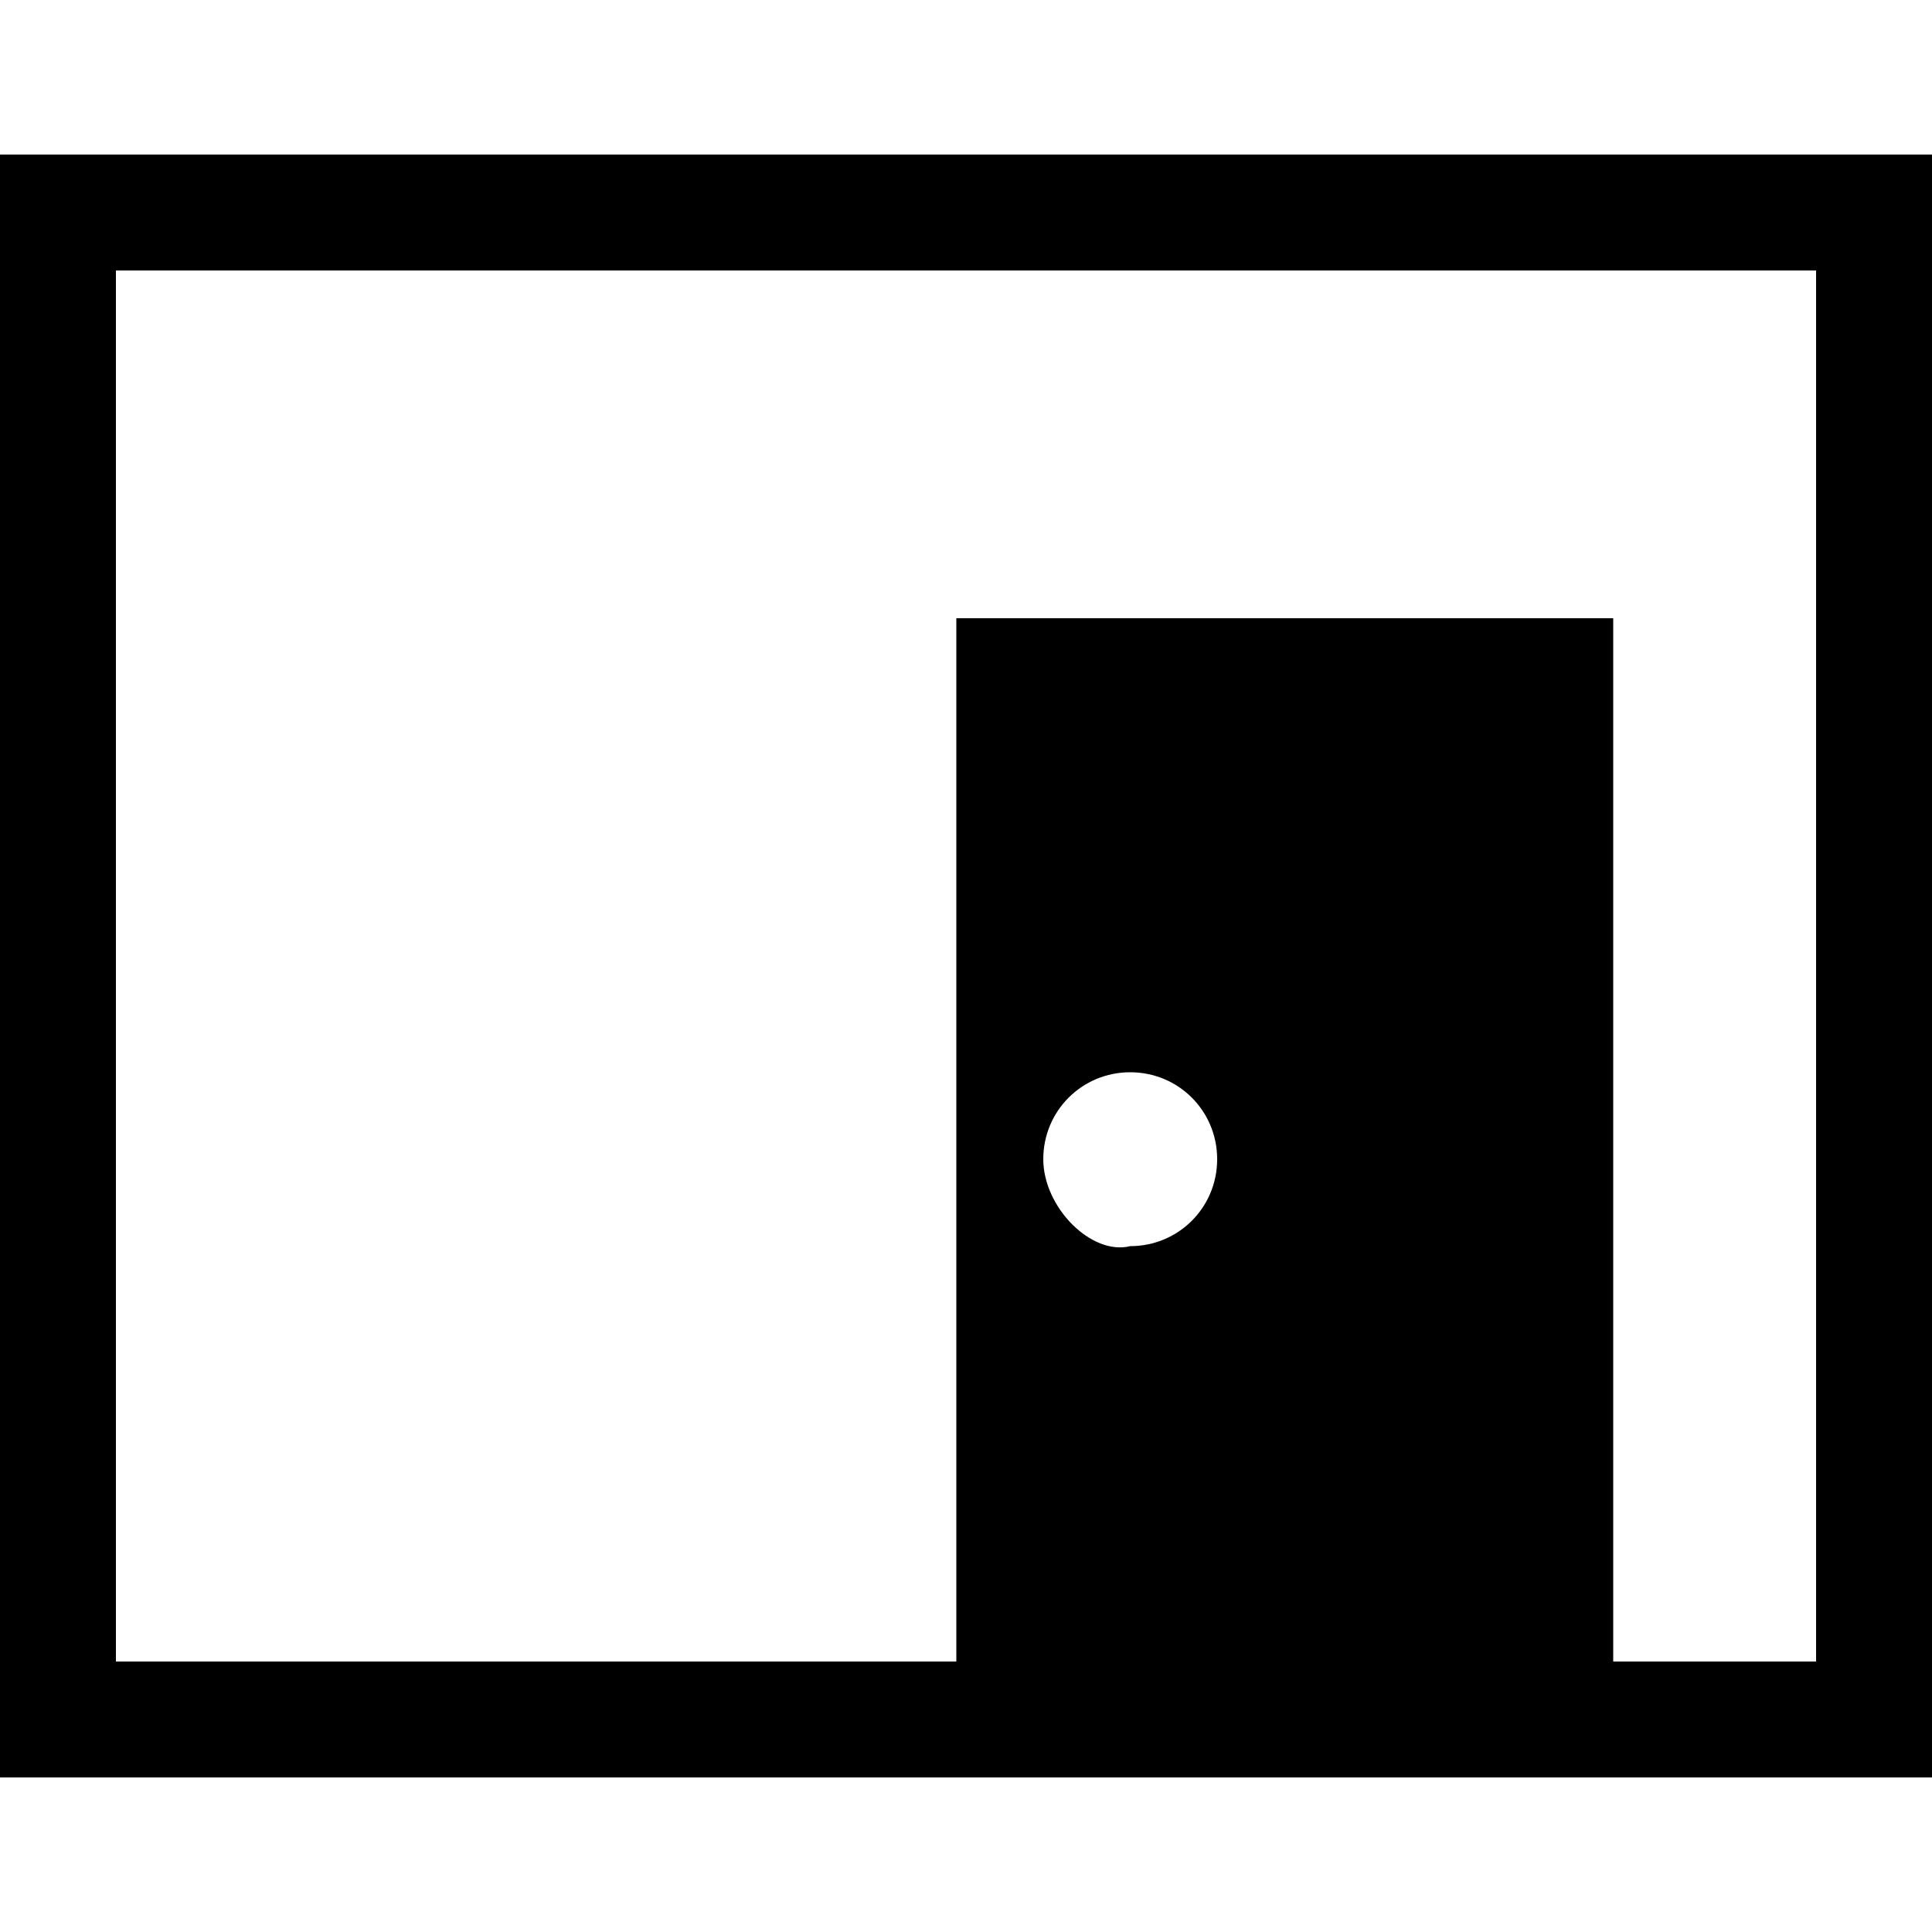
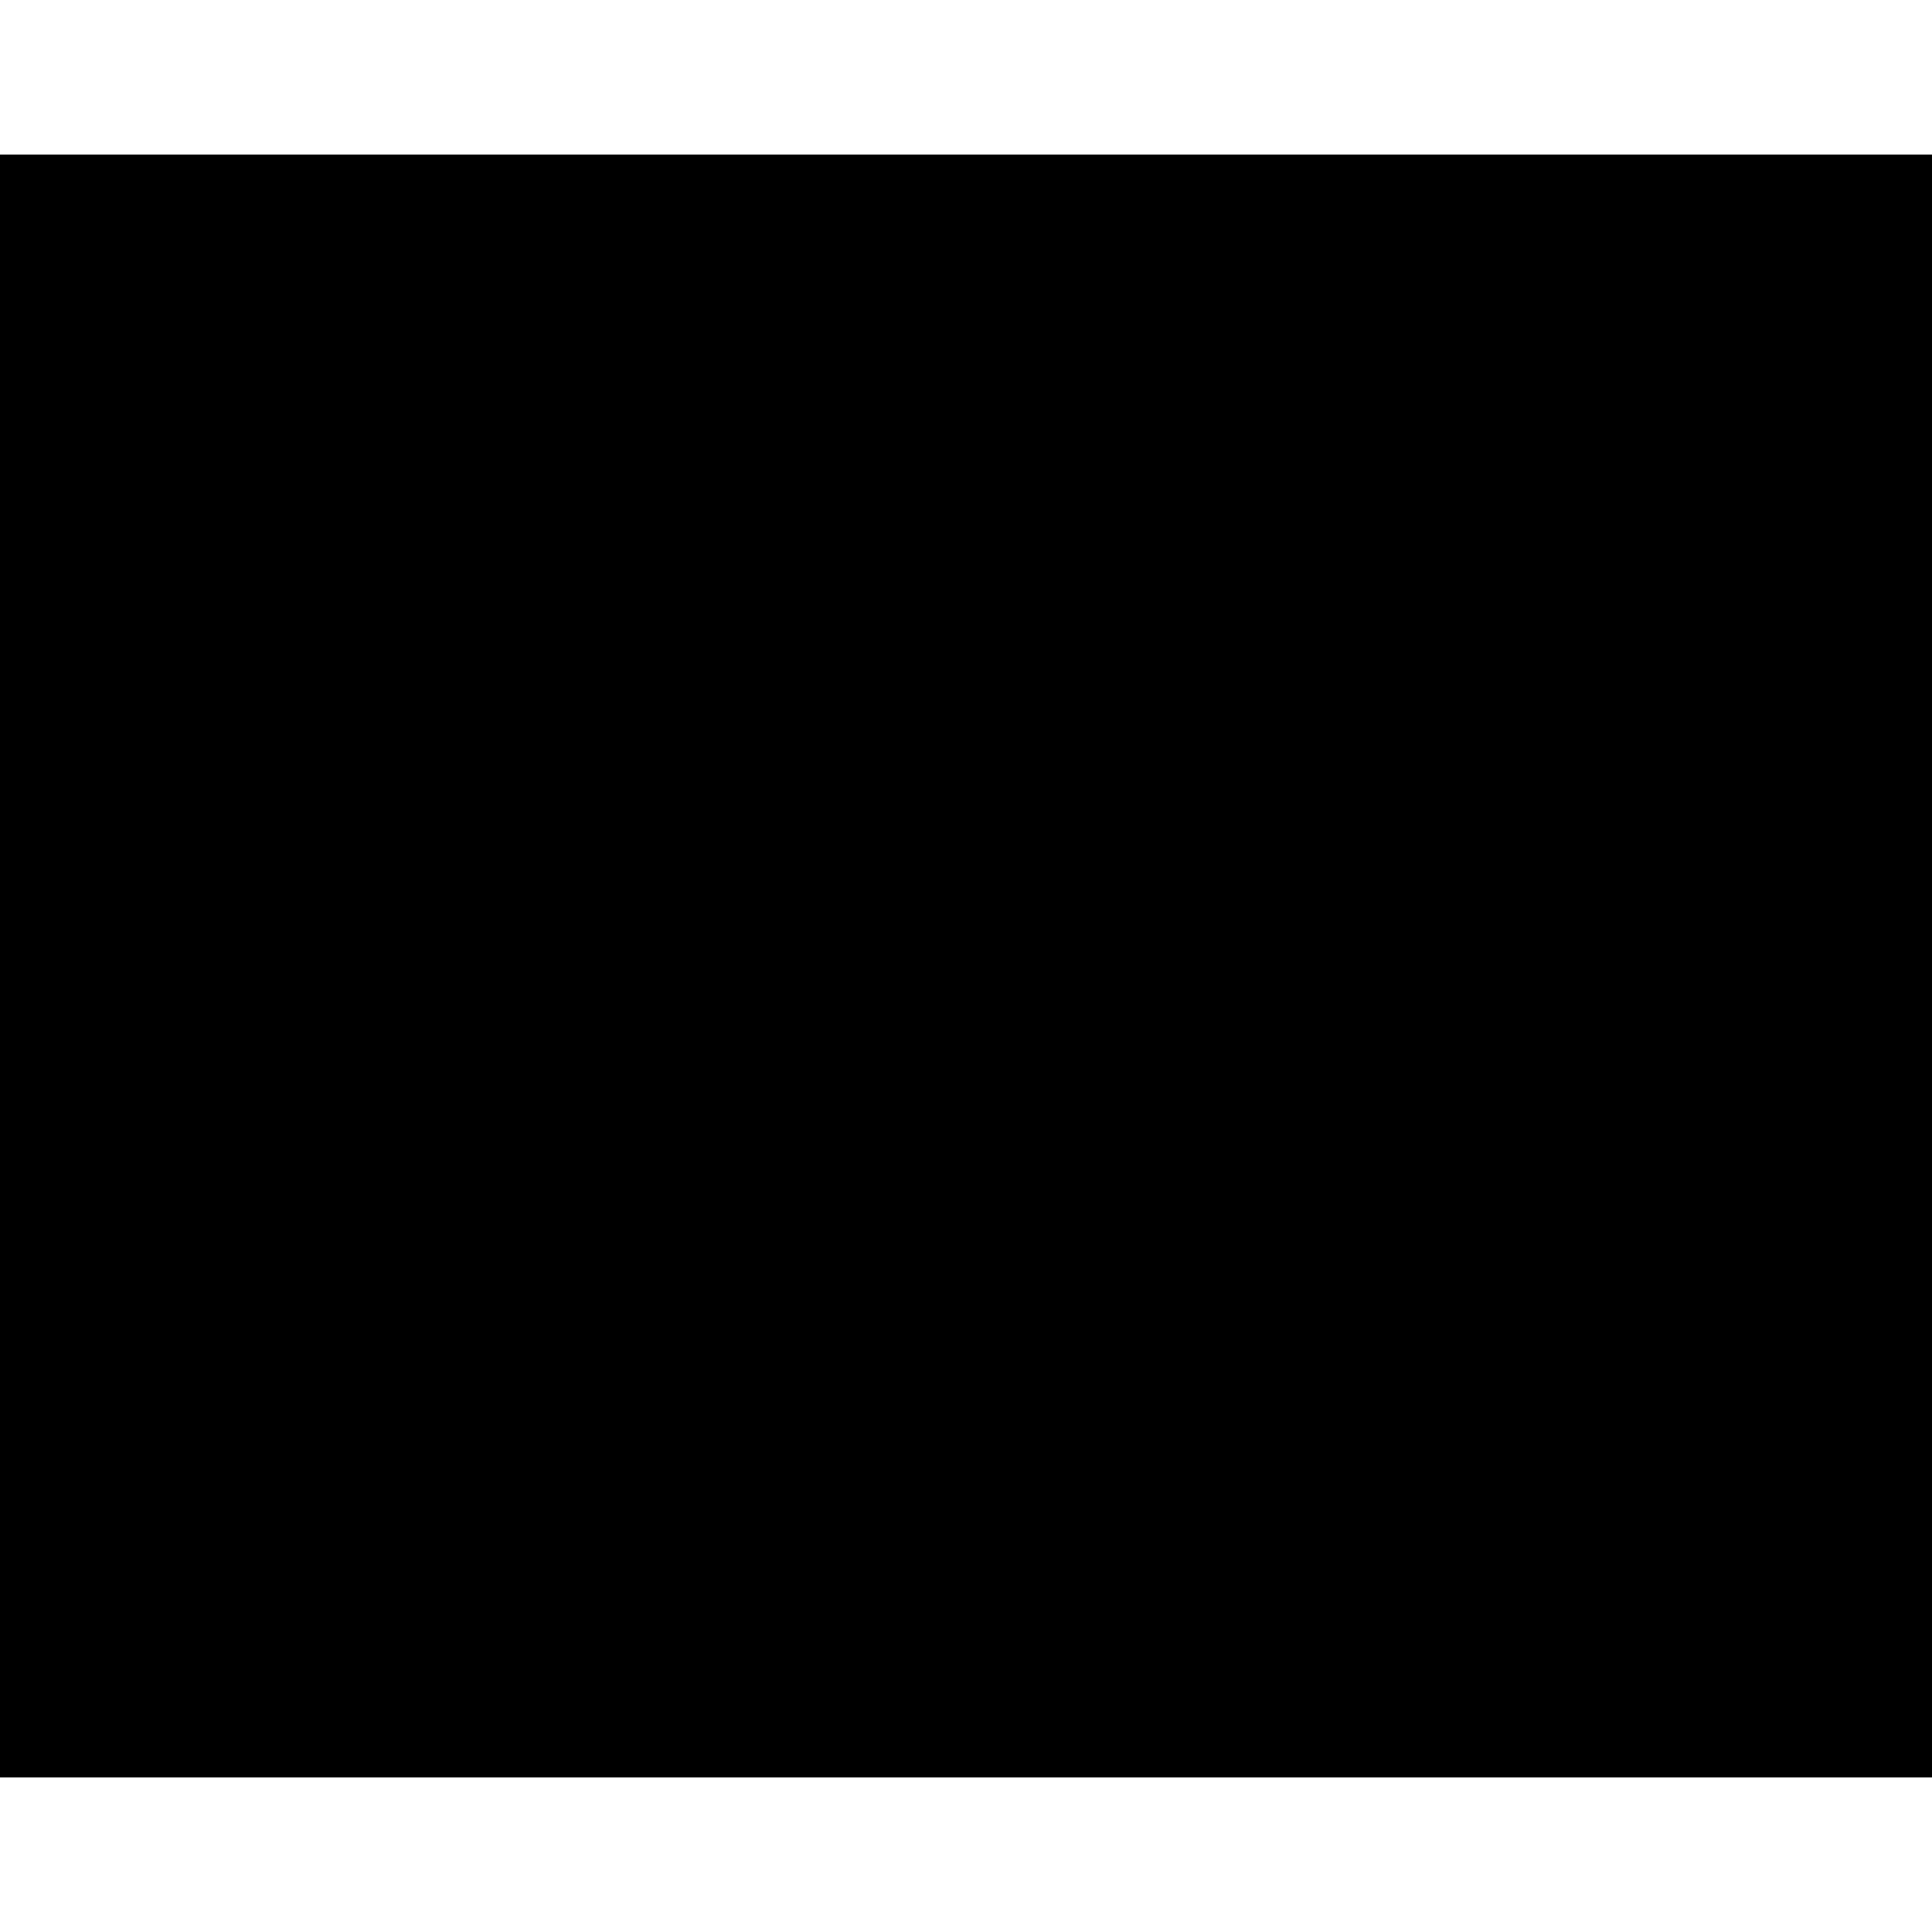
<svg xmlns="http://www.w3.org/2000/svg" version="1.1" baseProfile="tiny" id="Layer_1" x="0px" y="0px" viewBox="0 0 20 20" overflow="visible" xml:space="preserve">
-   <path d="M0,1.6v16.8h20V1.6H0z M10.8,12c0-0.5,0.4-0.9,0.9-0.9c0.5,0,0.9,0.4,0.9,0.9c0,0.5-0.4,0.9-0.9,0.9  C11.3,13,10.8,12.5,10.8,12z M18.8,17.2h-2.1V6.4H9.9v10.8H1.2V2.8h17.6V17.2z" />
+   <path d="M0,1.6v16.8h20V1.6H0z M10.8,12c0-0.5,0.4-0.9,0.9-0.9c0.5,0,0.9,0.4,0.9,0.9c0,0.5-0.4,0.9-0.9,0.9  C11.3,13,10.8,12.5,10.8,12z M18.8,17.2h-2.1V6.4H9.9v10.8H1.2h17.6V17.2z" />
</svg>